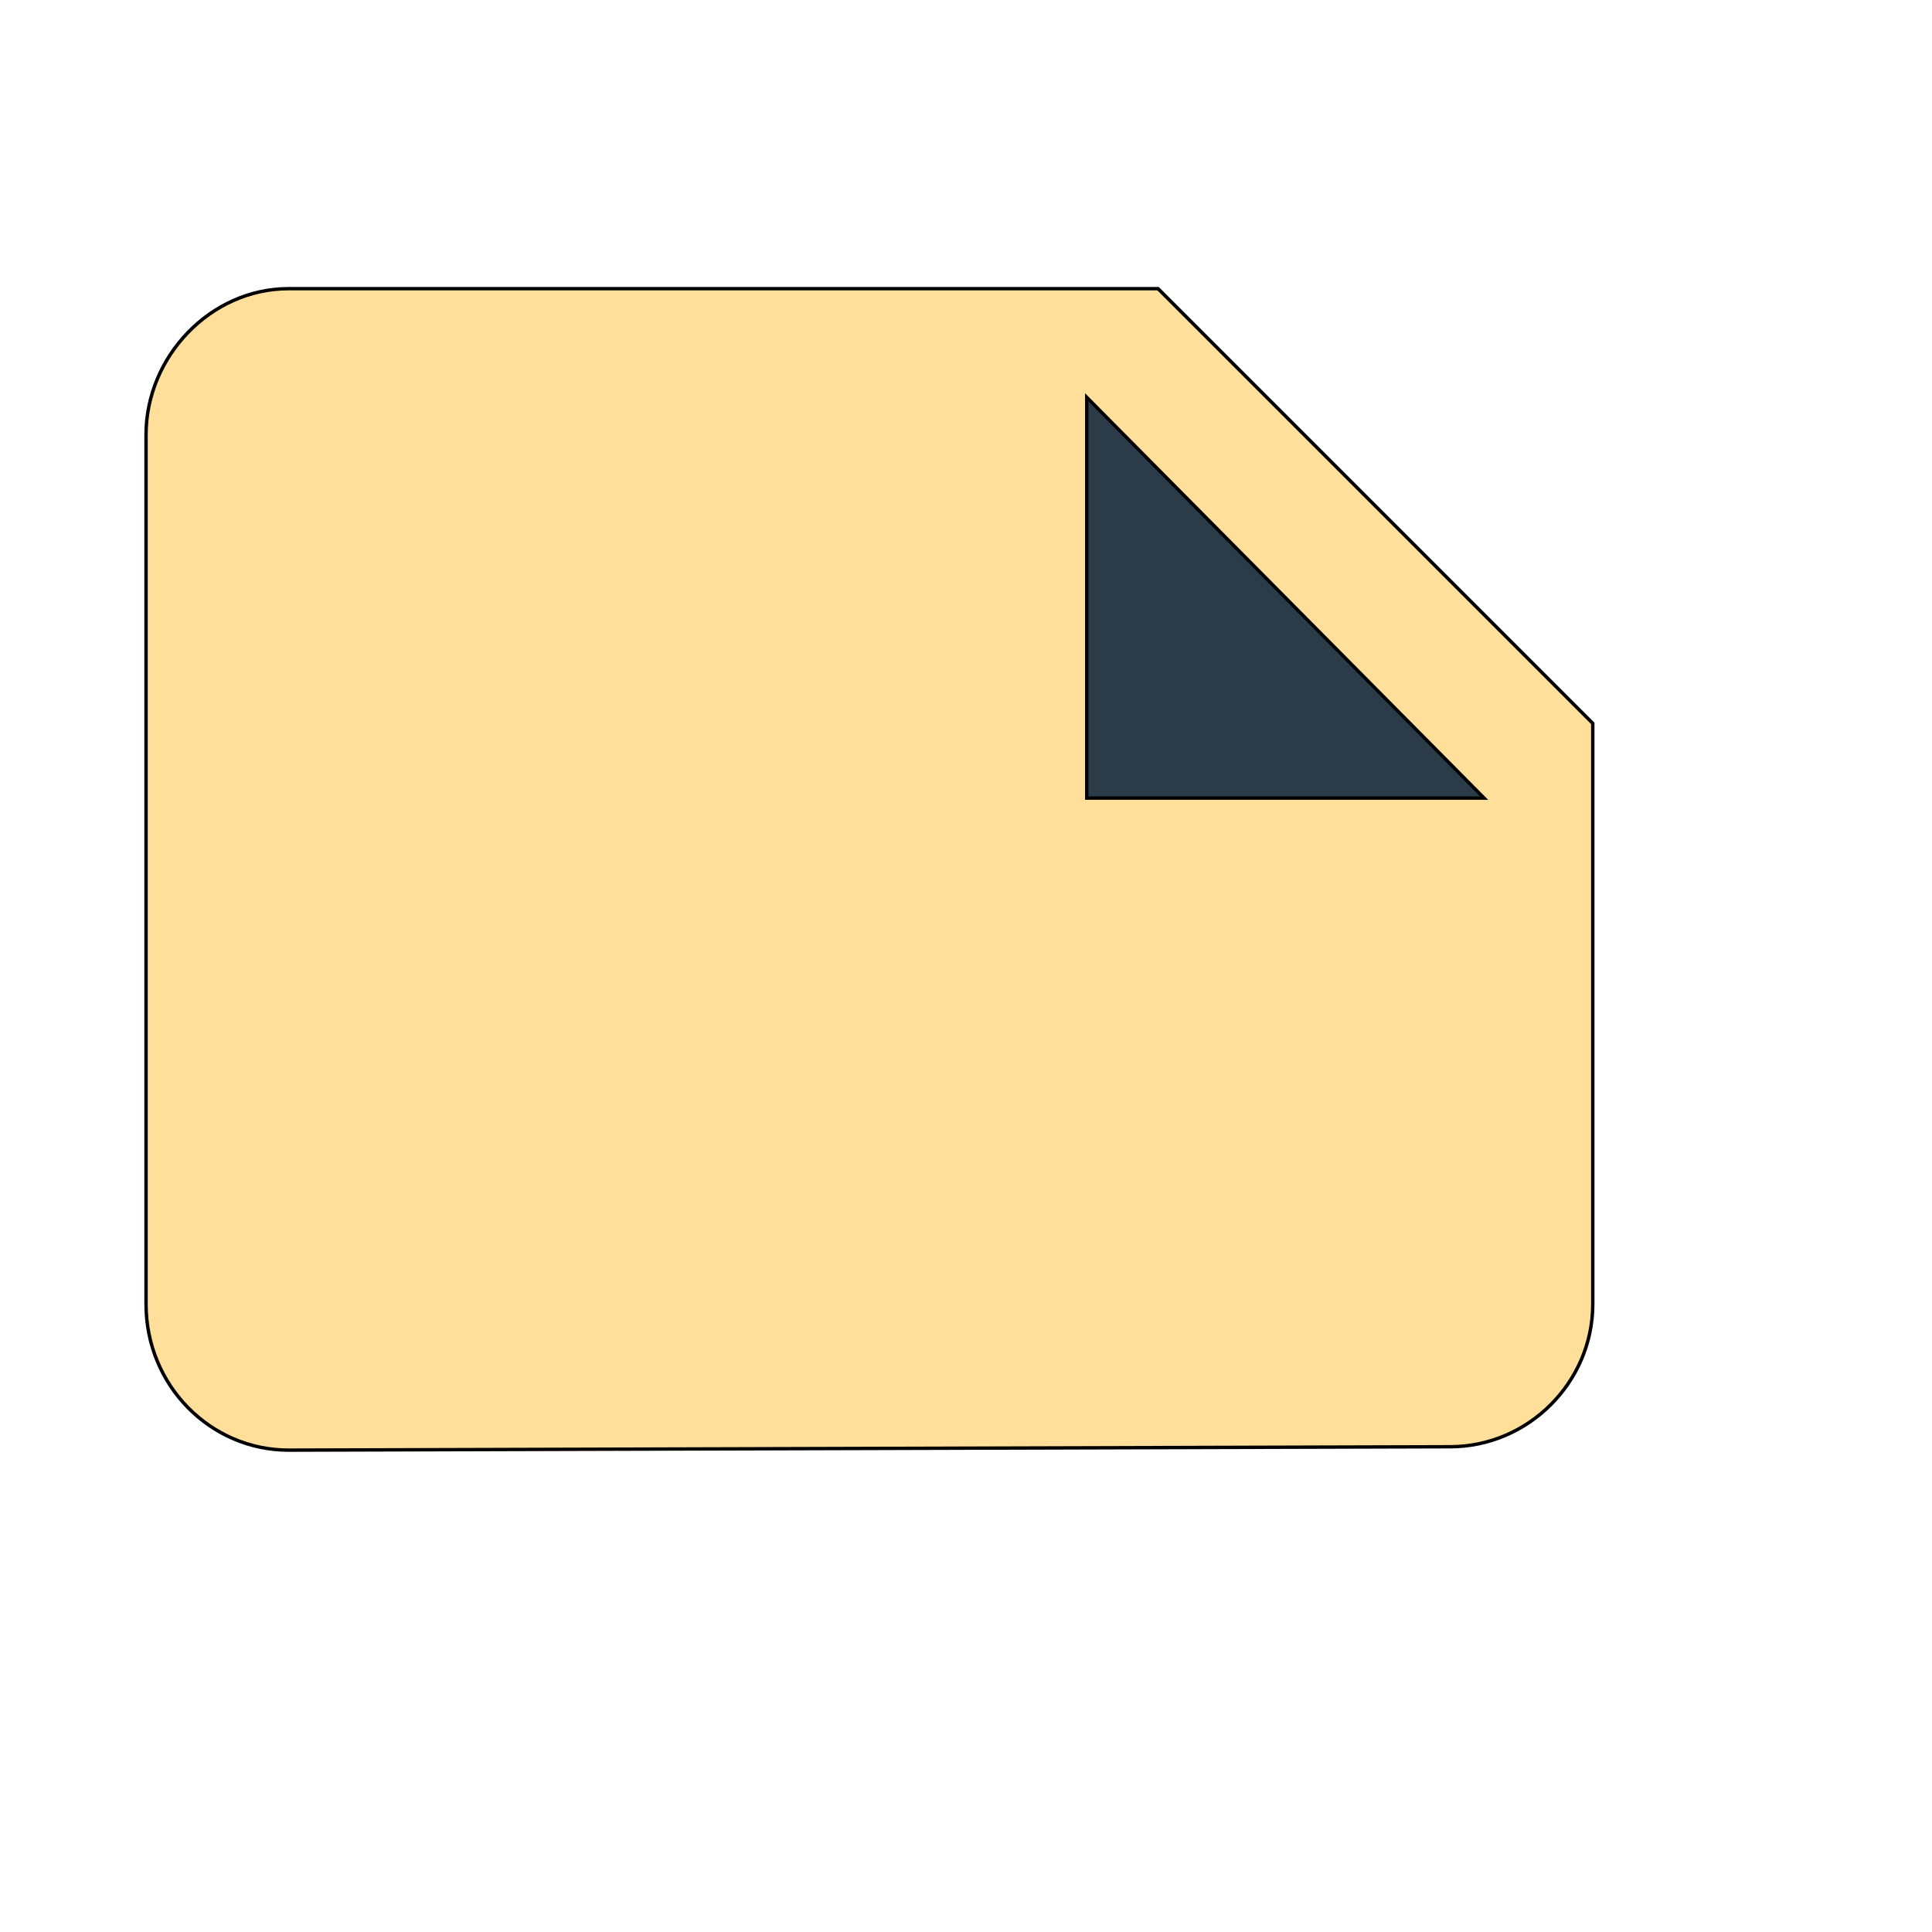
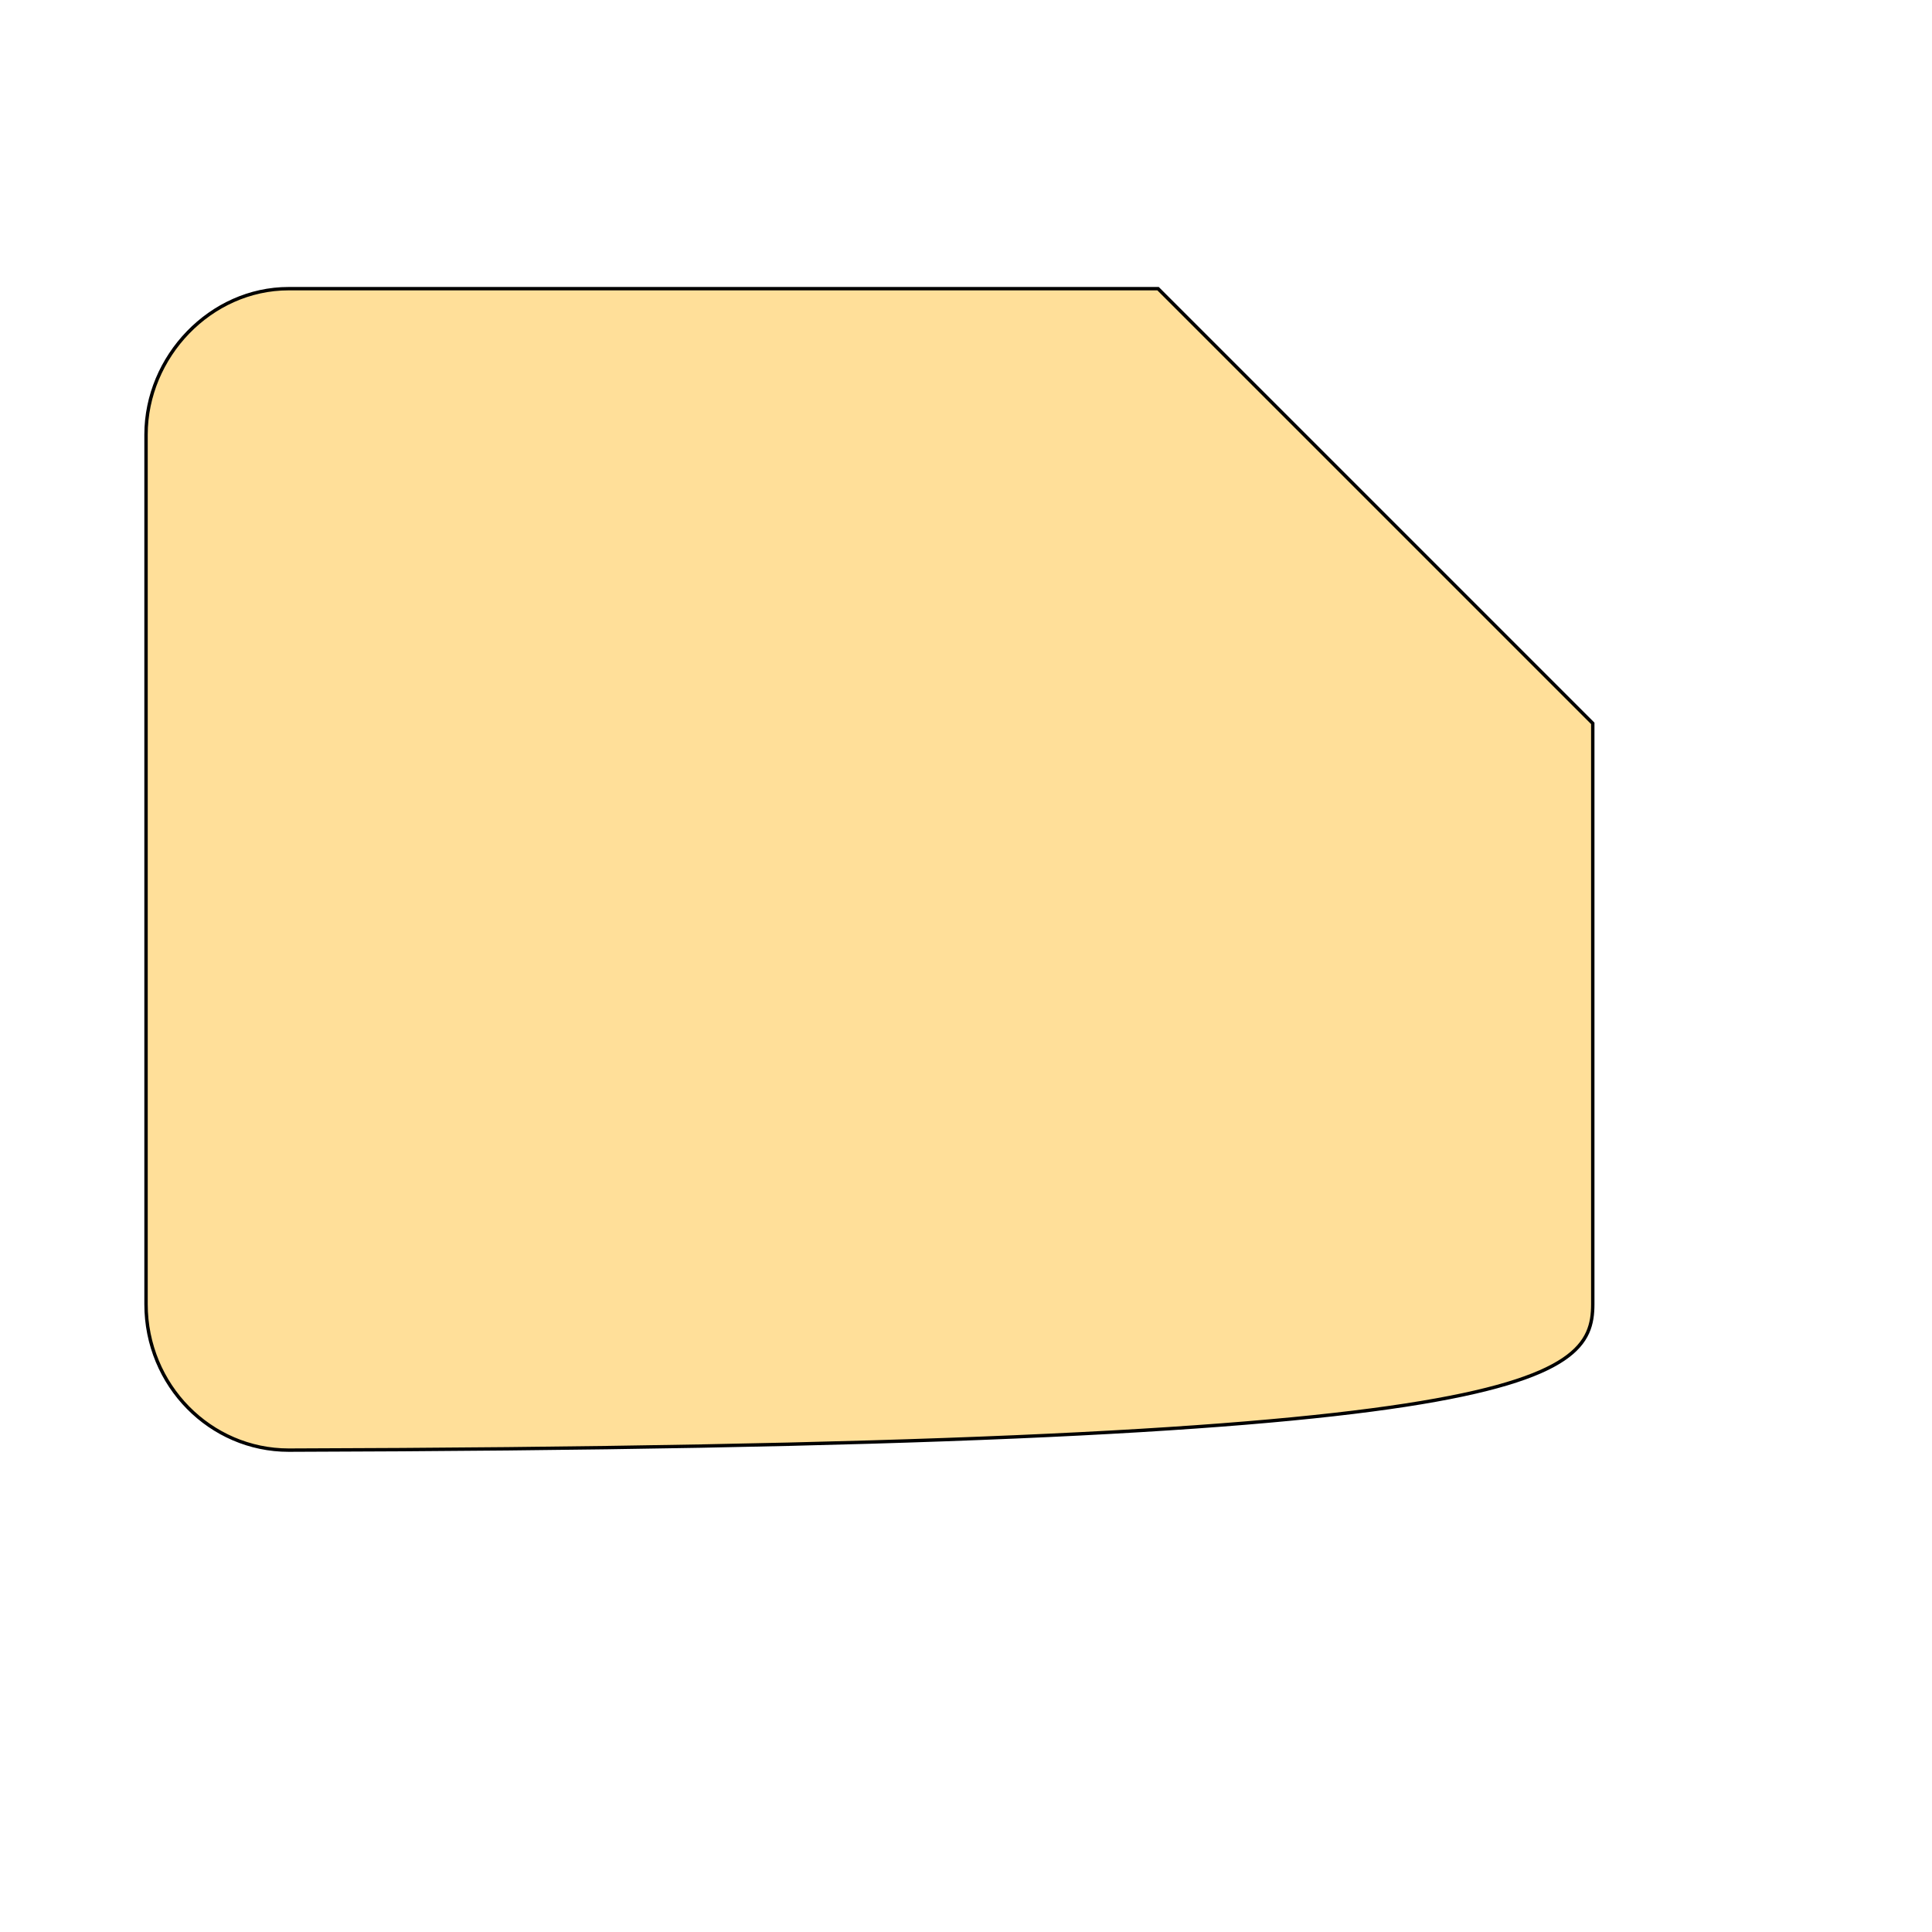
<svg xmlns="http://www.w3.org/2000/svg" id="th_wav_note" width="100%" height="100%" version="1.1" preserveAspectRatio="xMidYMin slice" data-uid="wav_note" data-keyword="wav_note" viewBox="0 0 512 512" transform="matrix(0.9,0,0,0.9,0,0)" data-colors="[&quot;#ed6c30&quot;,&quot;#ffdf99&quot;,&quot;#2b3b47&quot;]">
  <defs id="SvgjsDefs18121" fill="#ed6c30" />
-   <path id="th_wav_note_0" d="M469 213L341 85L85 85C62 85 43 105 43 128L43 384C43 408 62 427 85 427L427 426C450 426 469 407 469 384Z " fill-rule="evenodd" fill="#ffdf99" stroke-width="1" stroke="#000000" />
-   <path id="th_wav_note_1" d="M320 117L437 235L320 235Z " fill-rule="evenodd" fill="#2b3b47" stroke-width="1" stroke="#000000" />
+   <path id="th_wav_note_0" d="M469 213L341 85L85 85C62 85 43 105 43 128L43 384C43 408 62 427 85 427C450 426 469 407 469 384Z " fill-rule="evenodd" fill="#ffdf99" stroke-width="1" stroke="#000000" />
</svg>